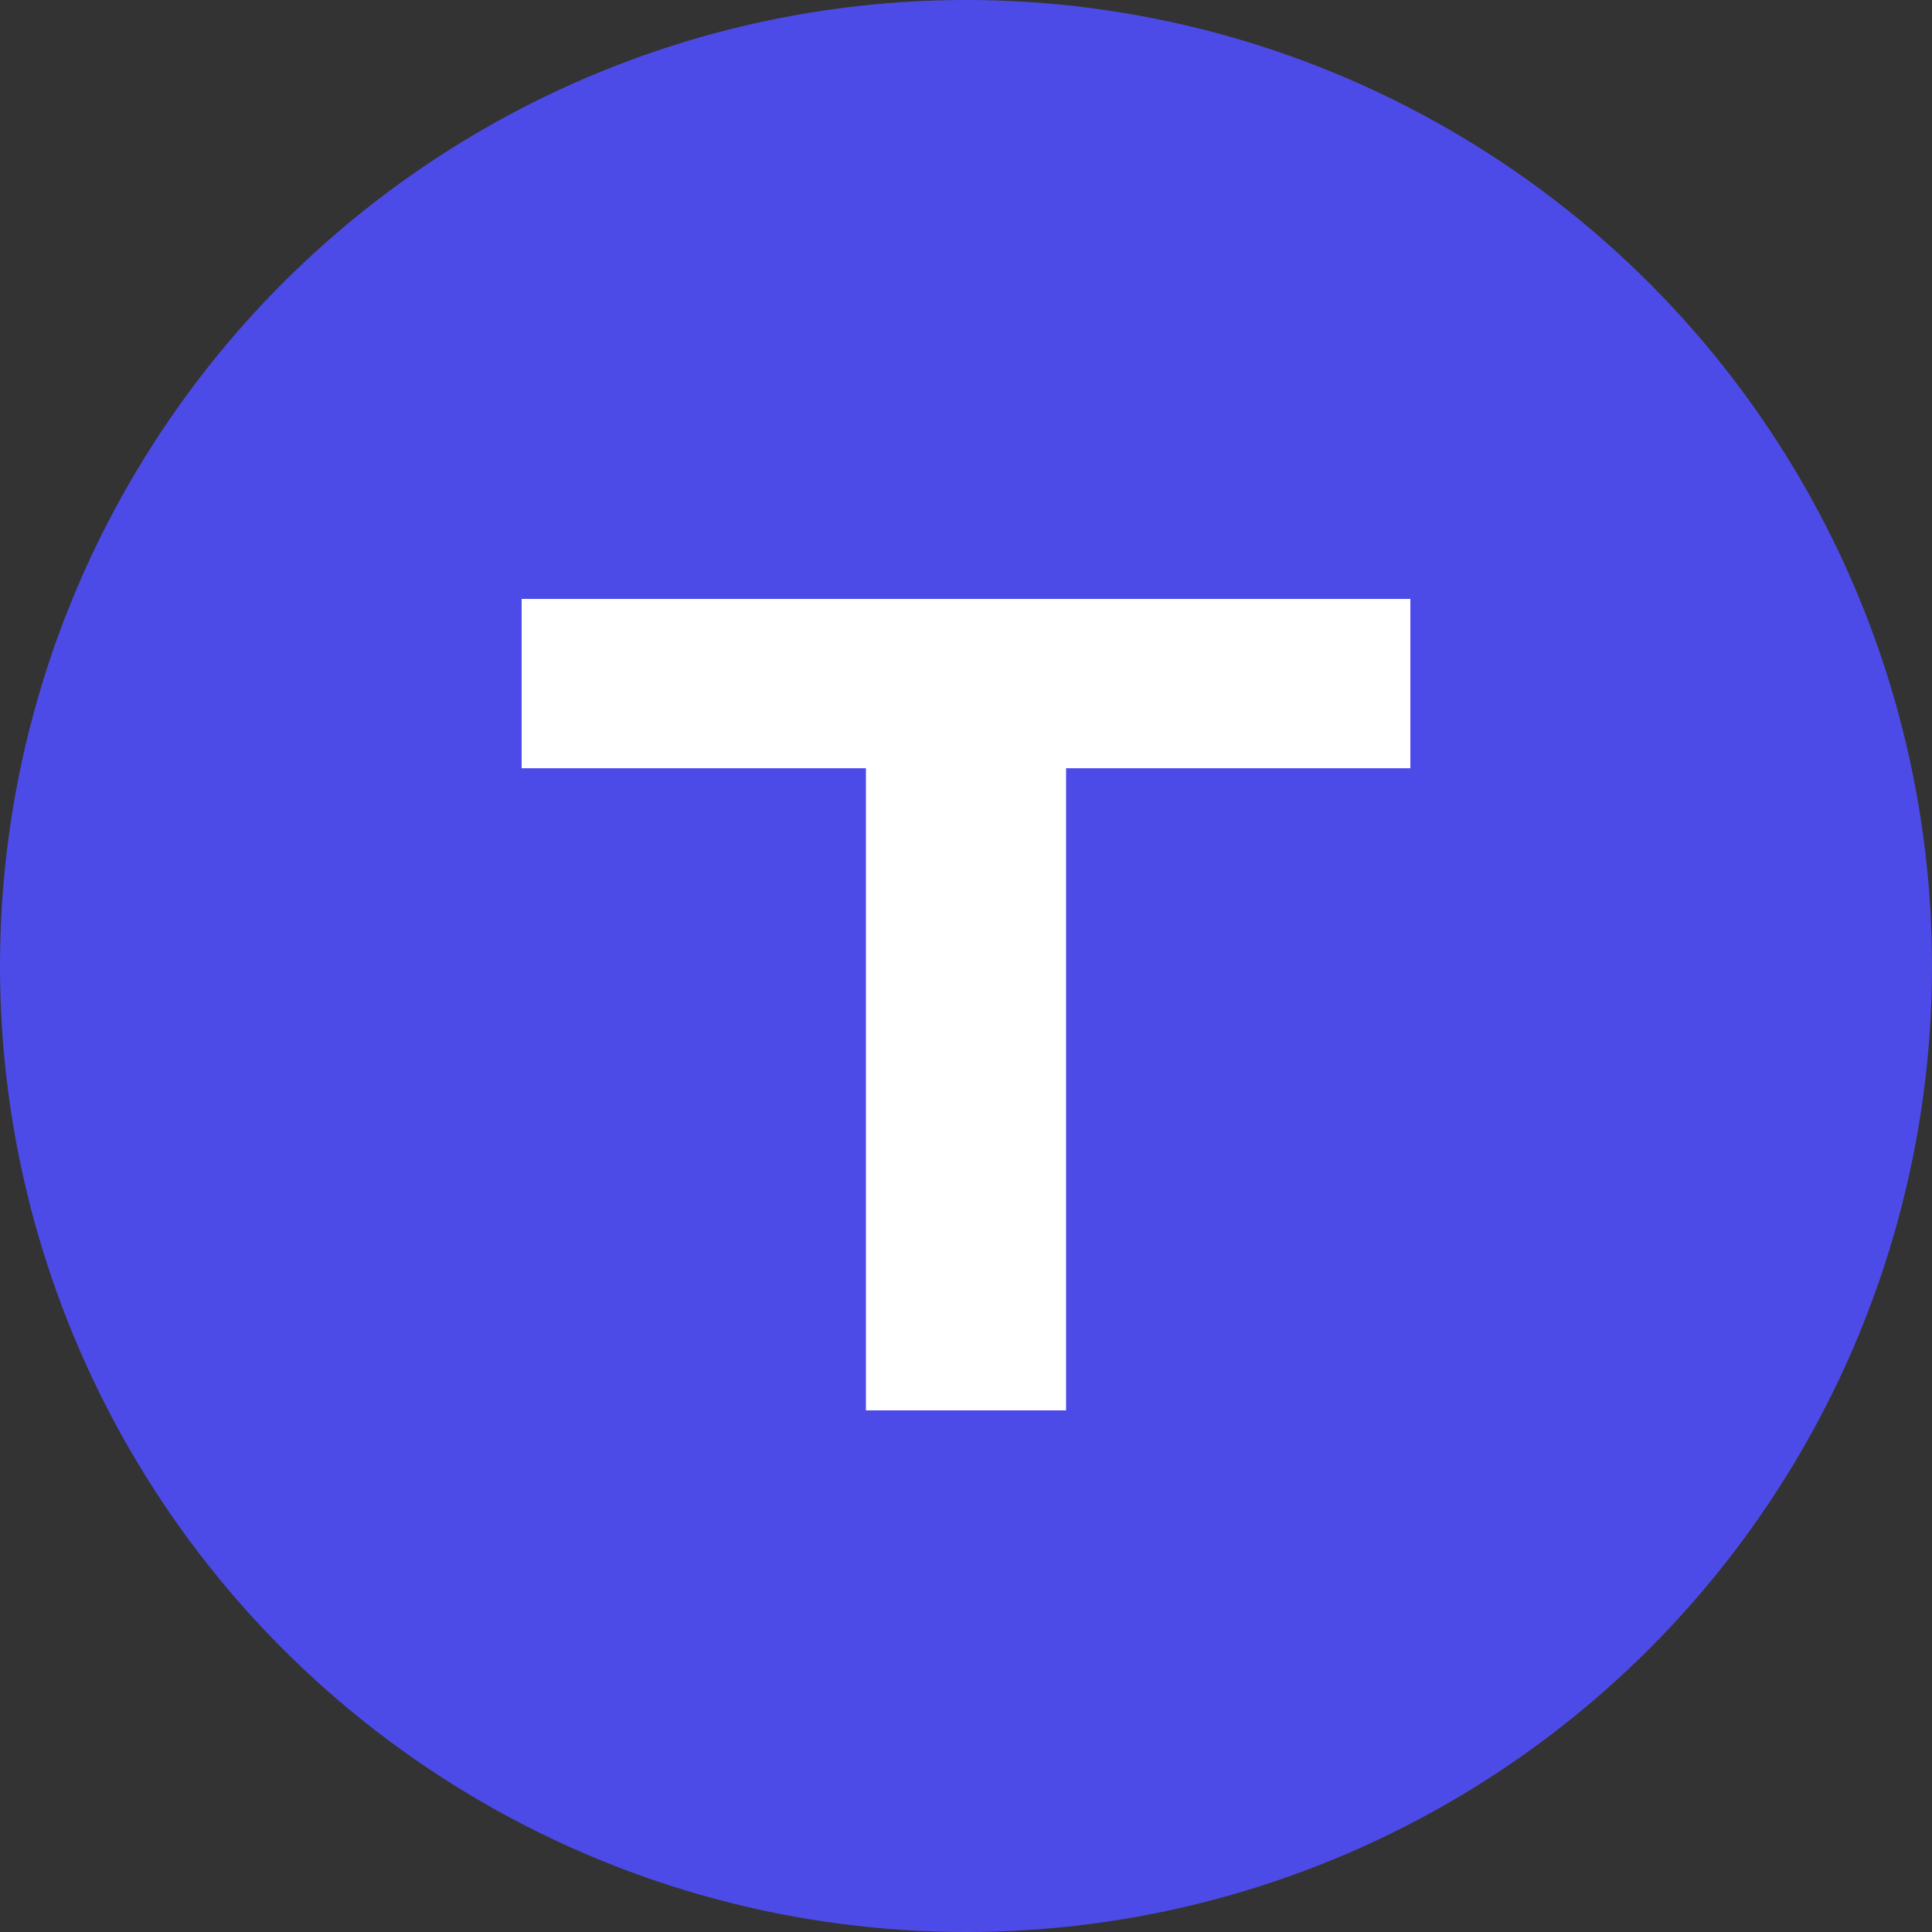
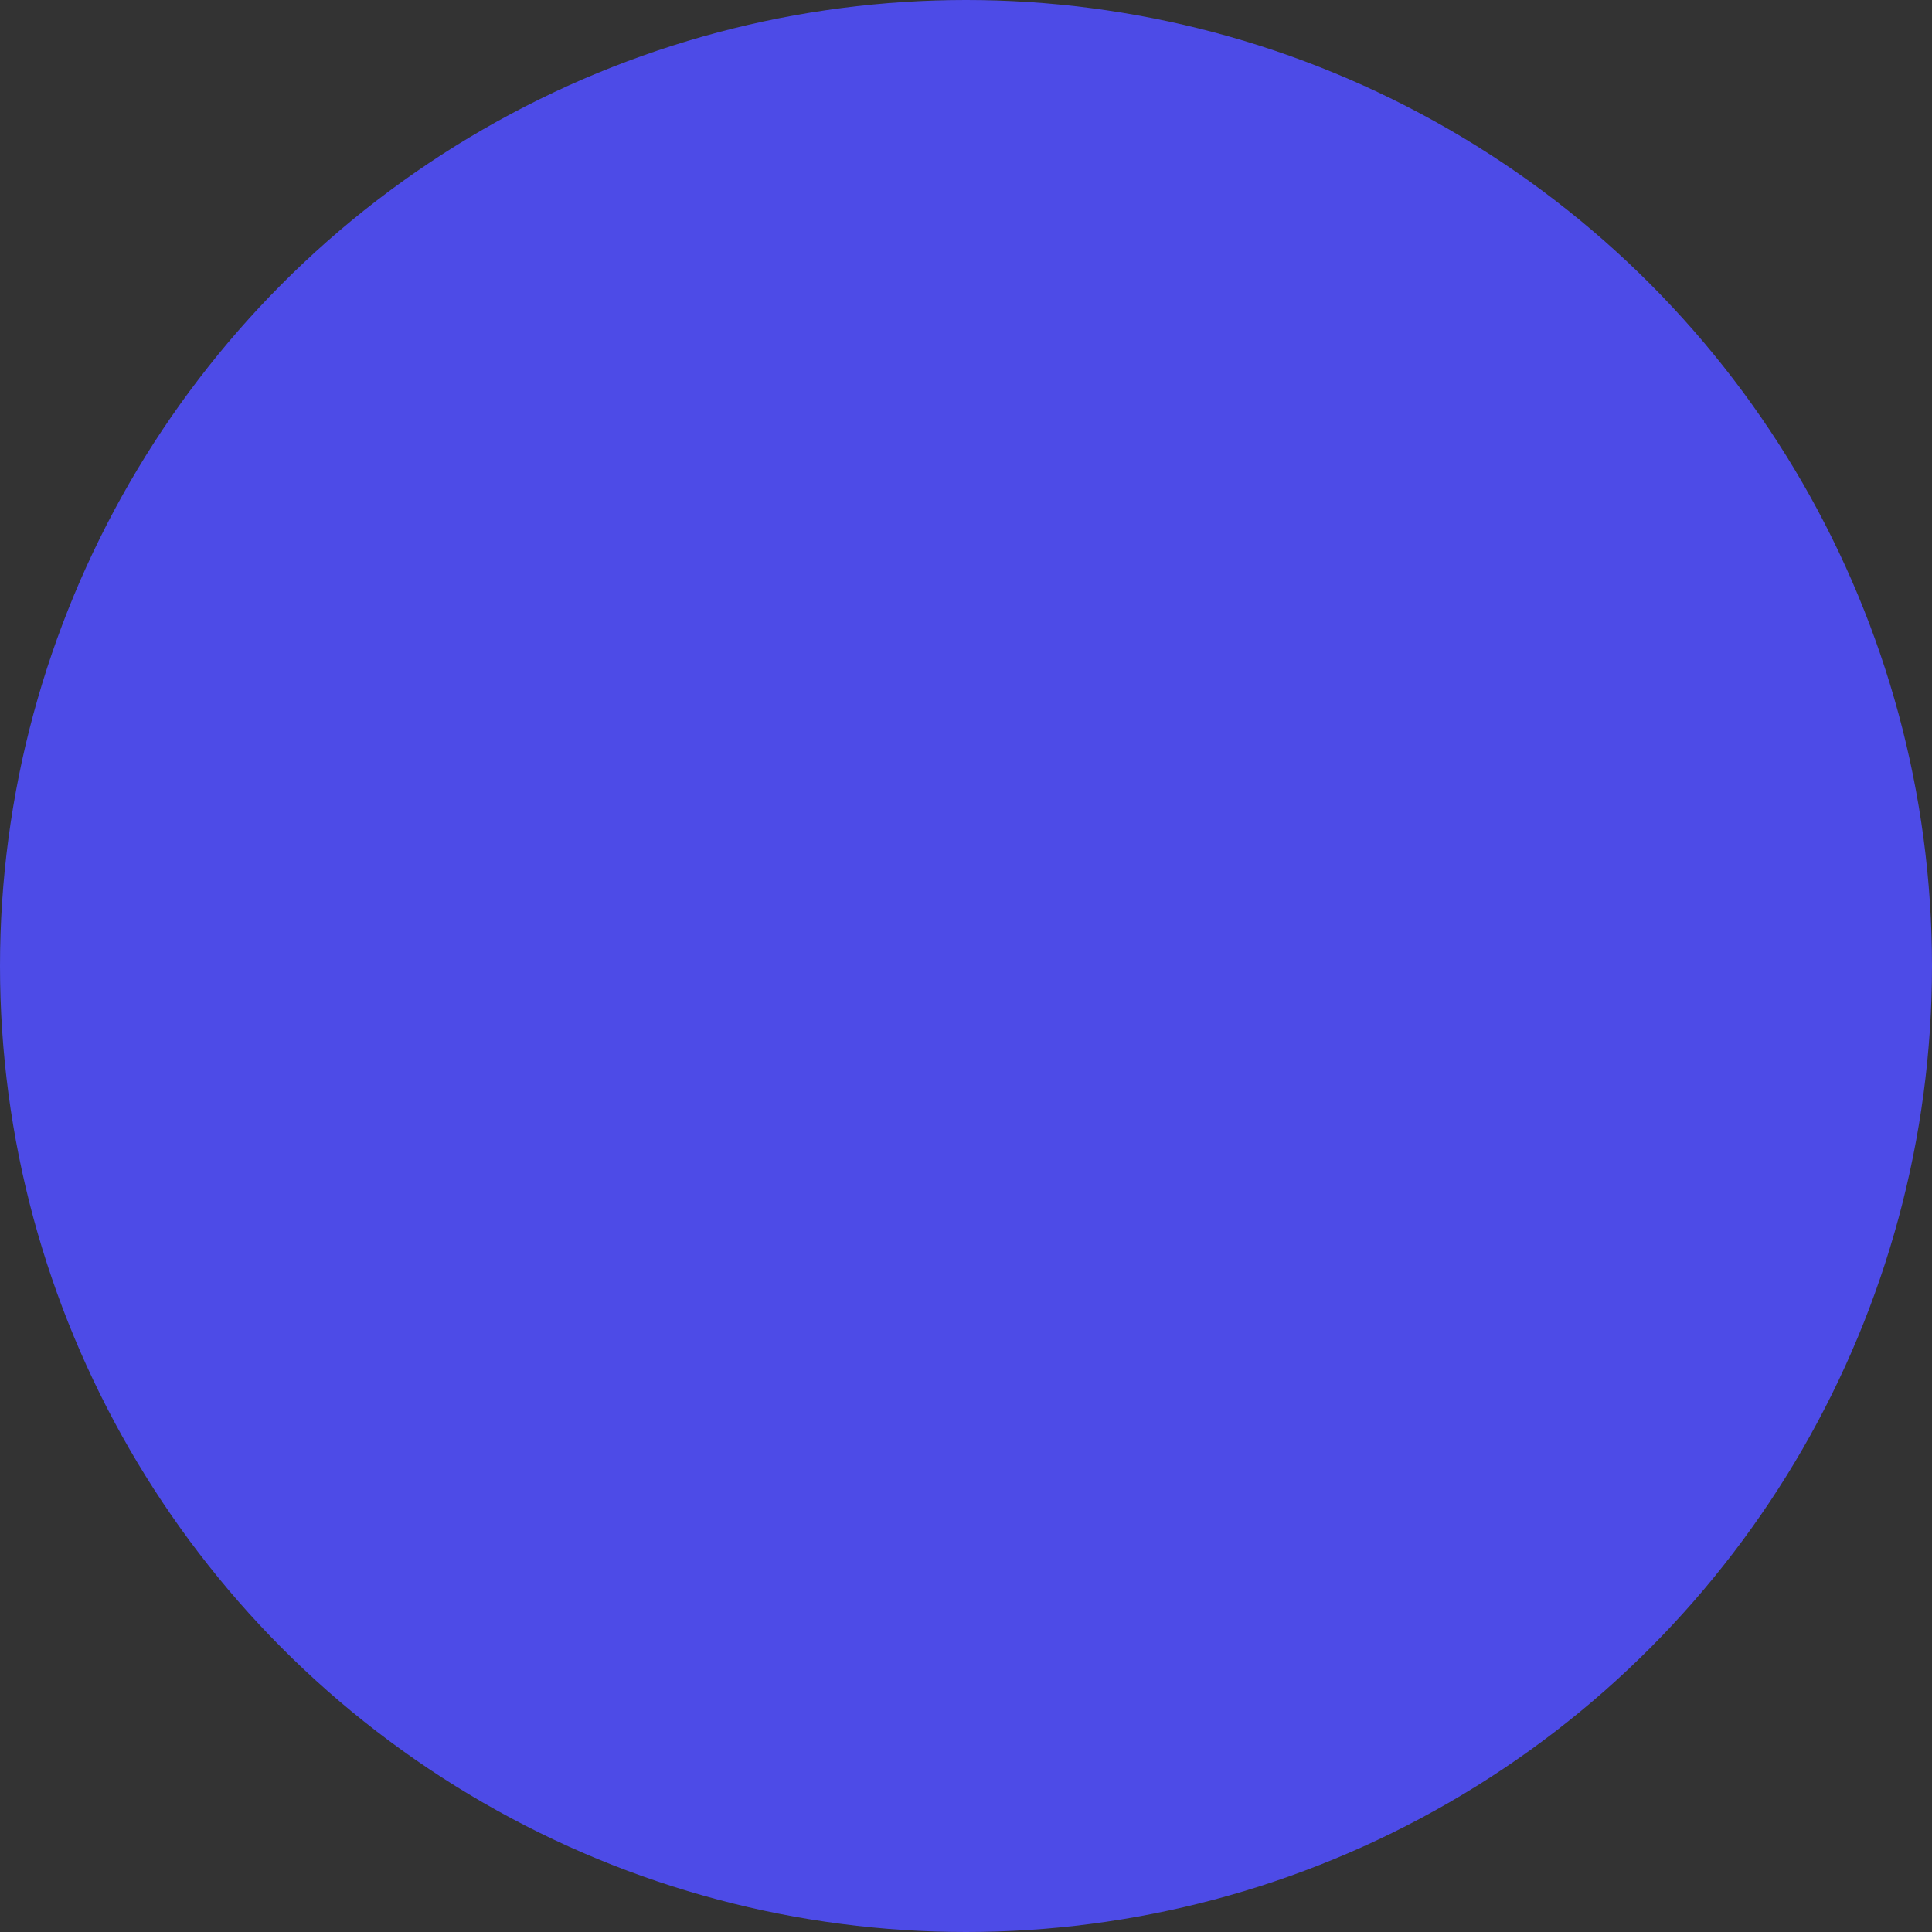
<svg xmlns="http://www.w3.org/2000/svg" width="96" height="96" viewBox="0 0 96 96" fill="none">
  <rect x="0" y="0" width="96" height="96" fill="#333333" stroke="none" />
  <circle cx="48" cy="48" r="48" fill="#4D4BE7" />
-   <path d="M25.92 38.173V29.76H70.08V38.173H52.972V70.08H43.027V38.173H25.92Z" fill="white" />
</svg>